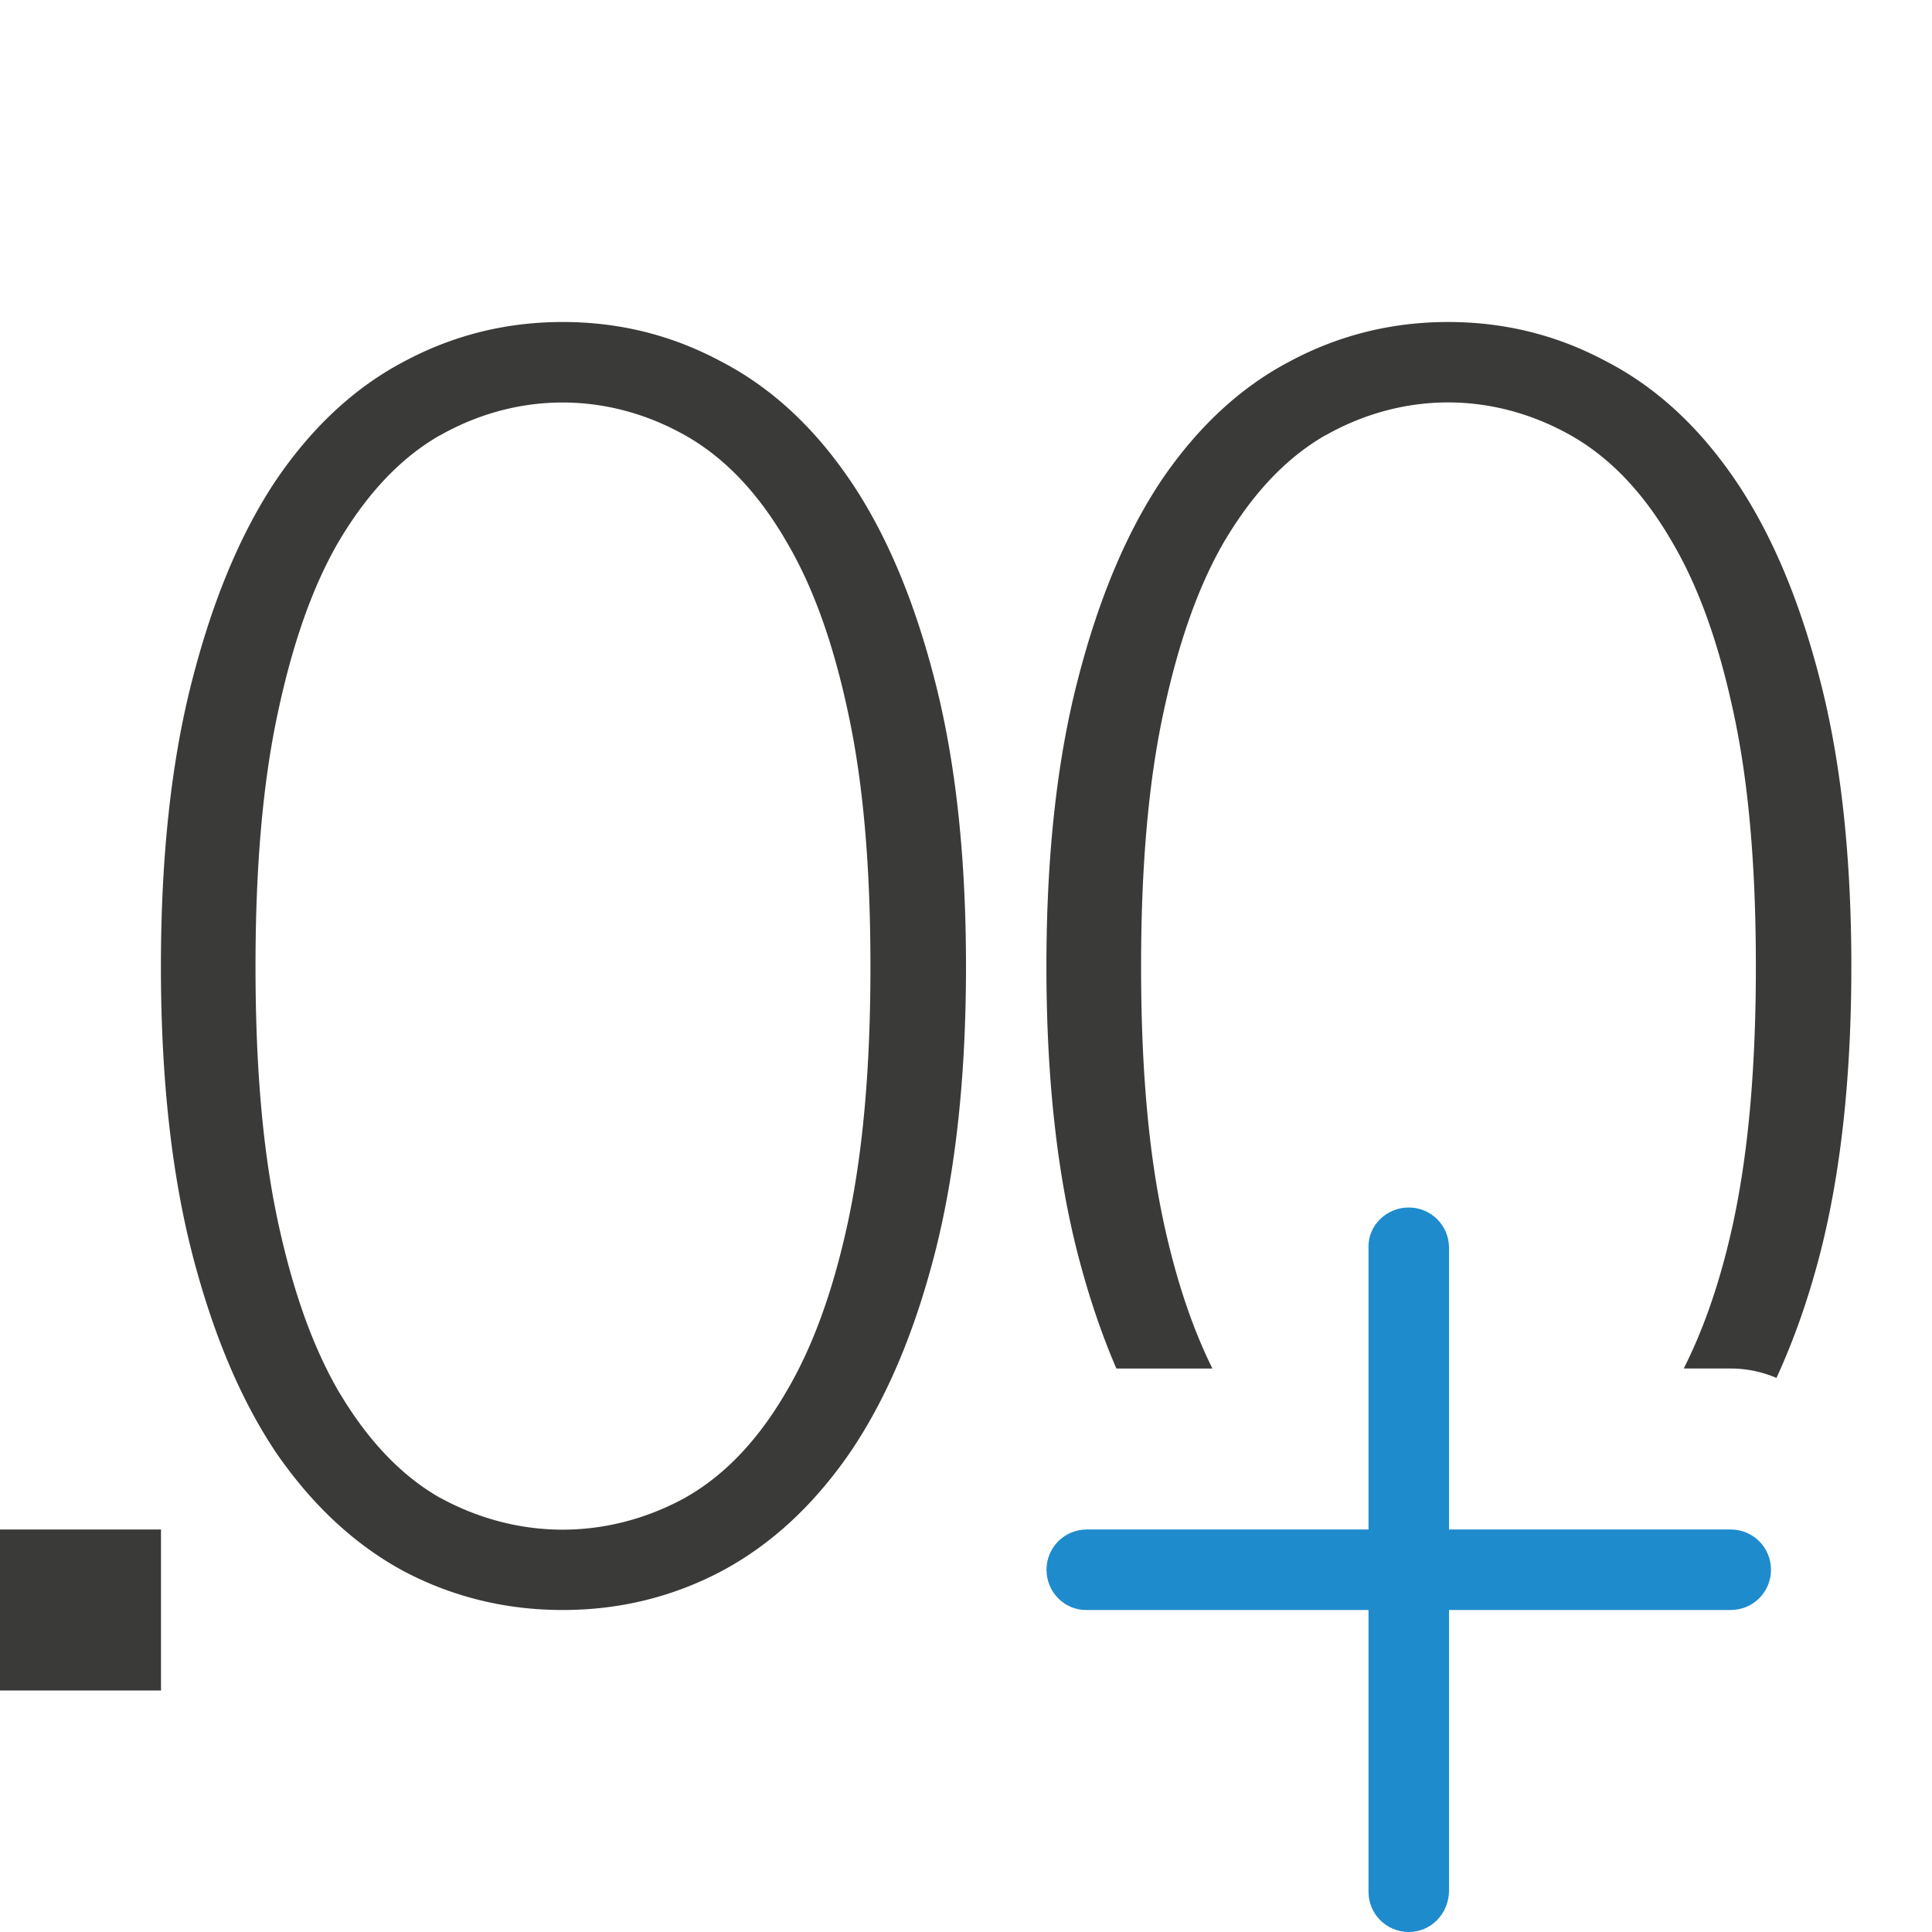
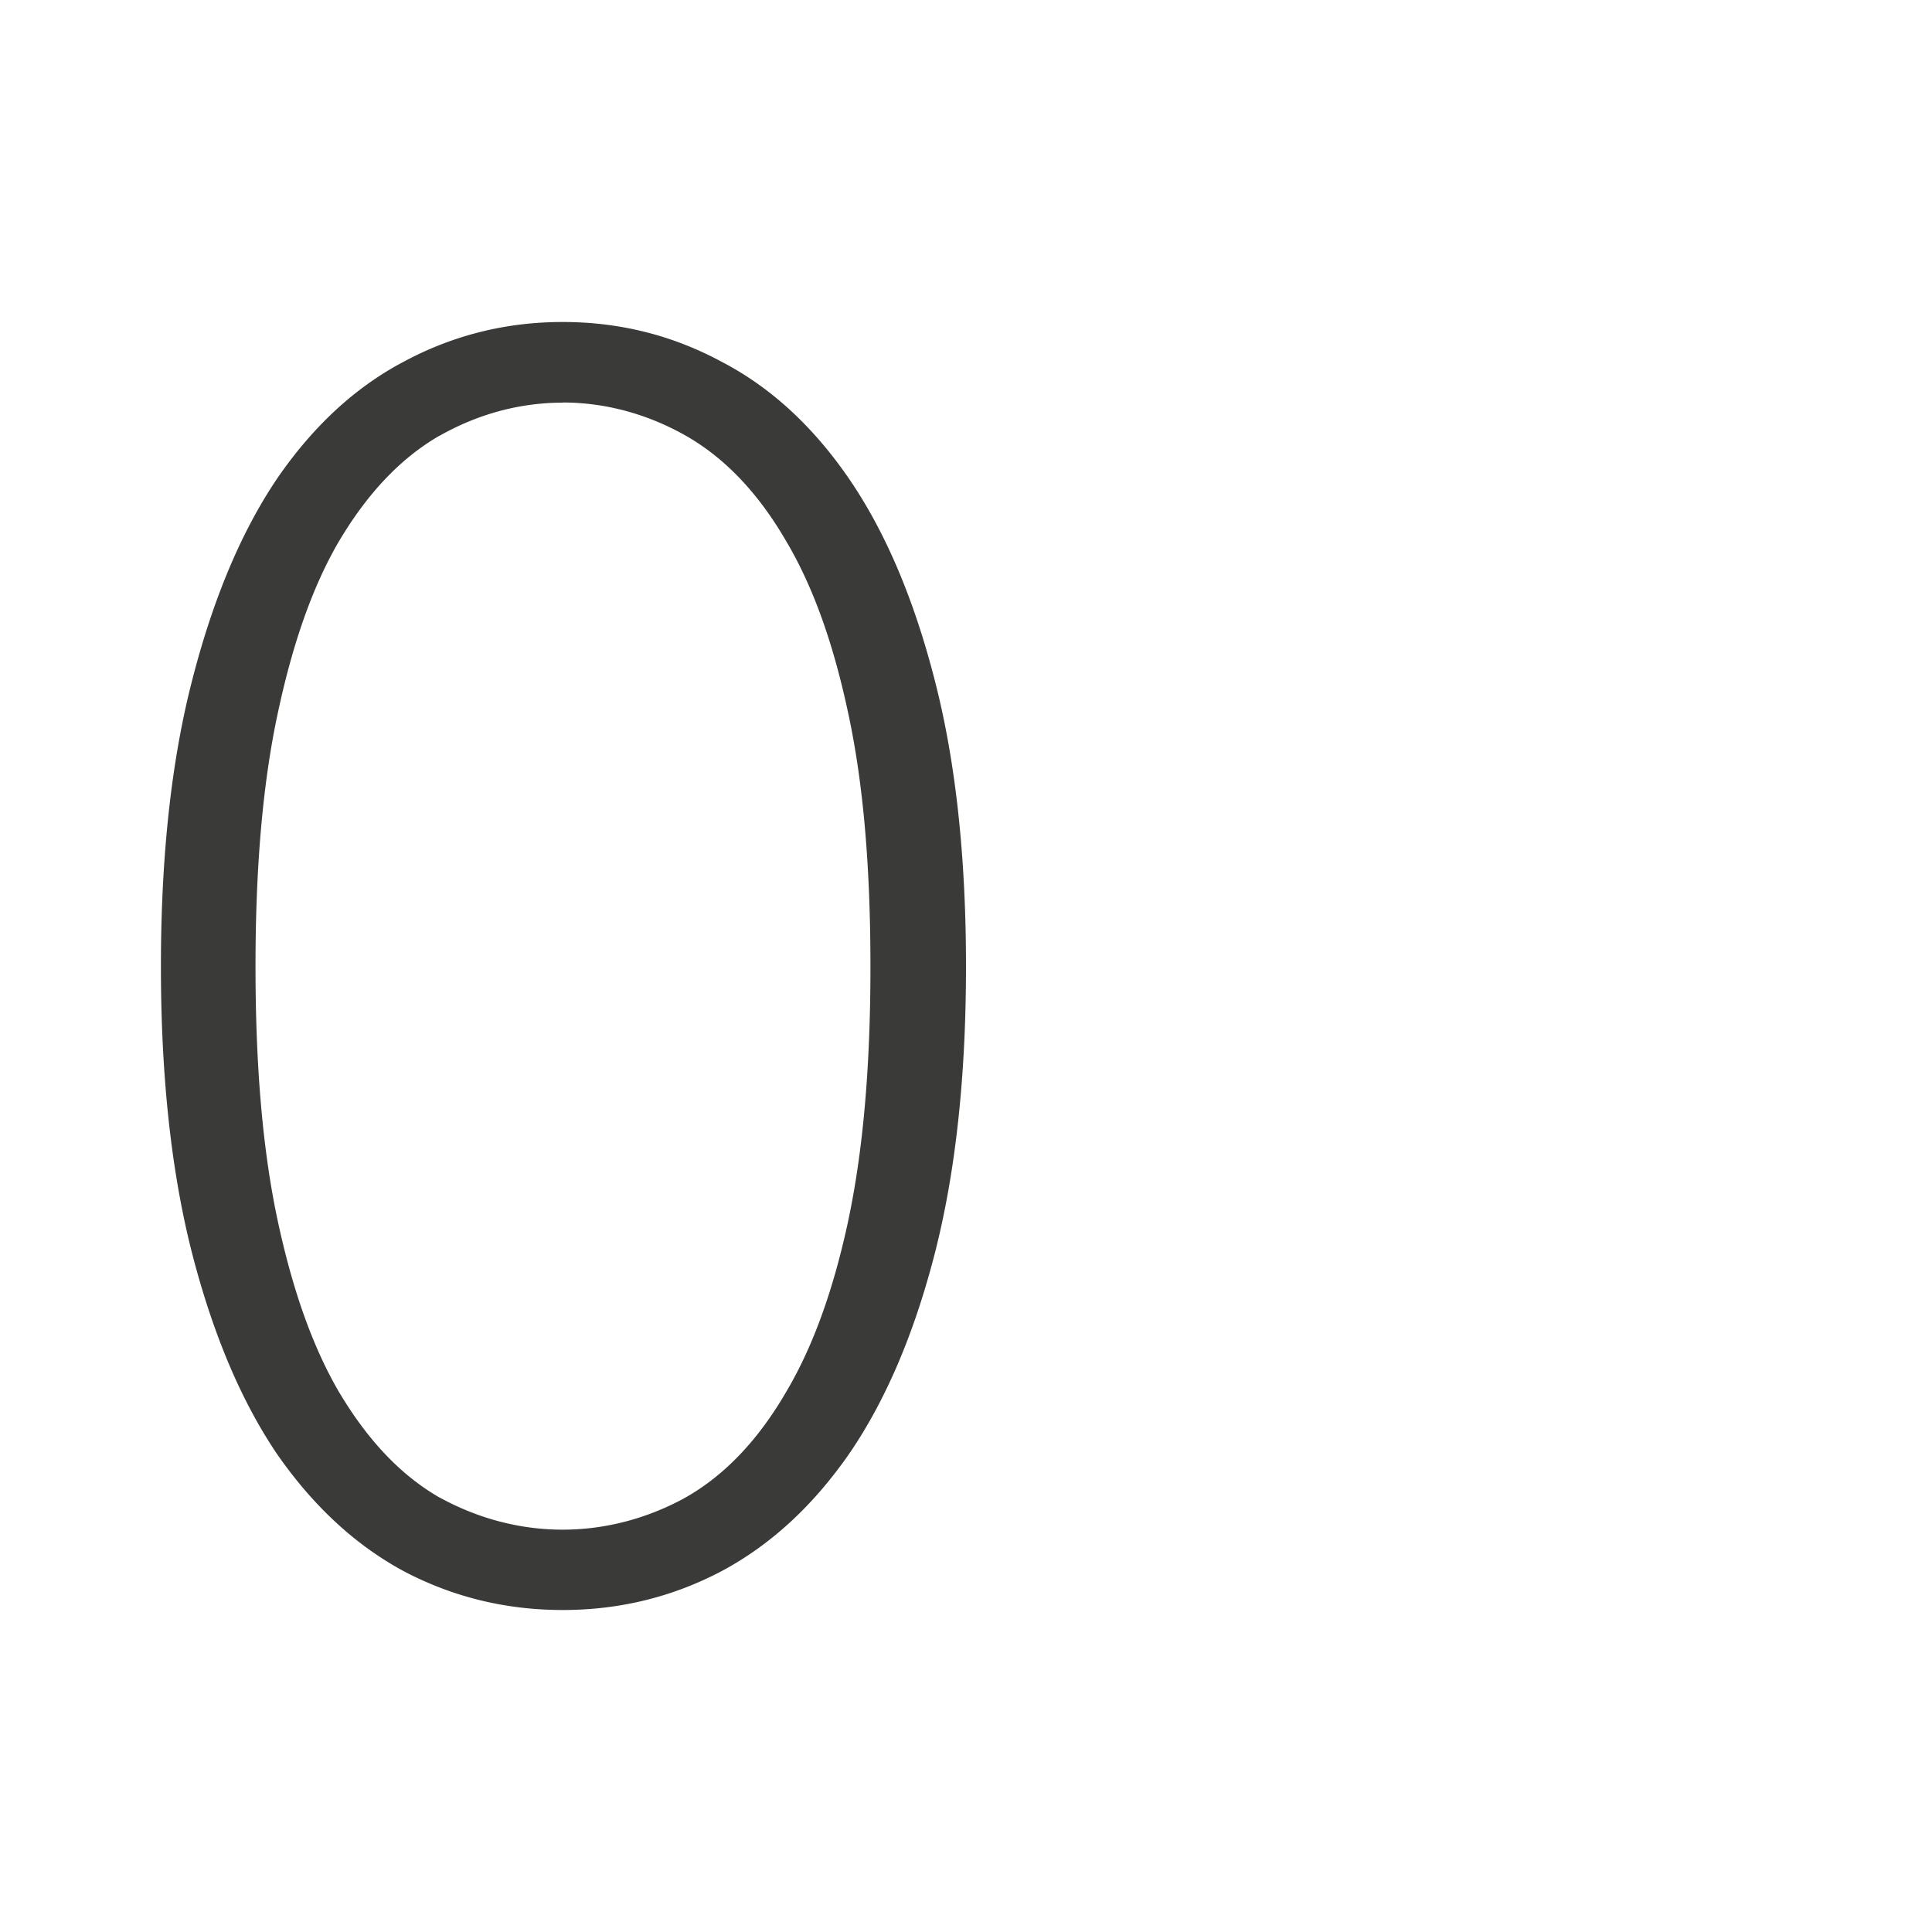
<svg xmlns="http://www.w3.org/2000/svg" viewBox="0 0 24 24">
  <g fill="#3a3a38">
-     <path d="m17.99 4c-.701 0-1.357.163-1.965.488-.608.318-1.137.806-1.588 1.465-.443.659-.793 1.493-1.051 2.502-.258 1.001-.387 2.185-.387 3.551 0 1.366.129 2.554.387 3.562.135.525.296 1.001.482 1.432h1.193c-.259-.523-.46-1.134-.613-1.85a.68.68 0 0 0 0-.002c-.186-.876-.273-1.918-.273-3.143 0-1.223.088-2.262.273-3.131.182-.858.426-1.574.764-2.154a.68.68 0 0 1 .004-.006c.336-.564.742-1.014 1.242-1.303a.68.68 0 0 1 .006-.002c.471-.267.993-.41 1.525-.41.533 0 1.054.144 1.525.41.509.288.919.741 1.248 1.307.346.582.595 1.299.777 2.158.186.869.273 1.907.273 3.131 0 1.224-.088 2.267-.273 3.143a.68.68 0 0 0 0 .002c-.153.716-.358 1.326-.623 1.85h.582c.201 0 .394.042.57.117.212-.462.395-.974.543-1.549.258-1.009.387-2.196.387-3.562 0-1.366-.129-2.55-.387-3.551-.258-1.009-.612-1.843-1.062-2.502-.451-.659-.982-1.147-1.598-1.465-.608-.326-1.262-.488-1.963-.488z" />
-     <path d="m0 19h2v2h-2z" />
-     <path d="m6.99 4c-.701 0-1.357.163-1.965.488-.608.318-1.137.806-1.588 1.465-.443.659-.793 1.493-1.051 2.502-.258 1.001-.387 2.185-.387 3.551 0 1.366.129 2.554.387 3.562.258 1.001.607 1.829 1.051 2.488.451.651.98 1.141 1.588 1.467.608.318 1.264.477 1.965.477s1.355-.159 1.963-.477c.615-.326 1.147-.816 1.598-1.467.451-.659.805-1.488 1.062-2.488.258-1.009.387-2.196.387-3.562 0-1.366-.129-2.55-.387-3.551-.258-1.009-.612-1.843-1.062-2.502-.451-.659-.982-1.147-1.598-1.465-.608-.326-1.262-.488-1.963-.488zm0 1c.533 0 1.054.144 1.525.41.509.288.919.741 1.248 1.307.346.582.595 1.299.777 2.158.186.869.273 1.907.273 3.131 0 1.224-.088 2.267-.273 3.143a.68.68 0 0 0 0 .002c-.182.852-.432 1.564-.777 2.145-.329.565-.739 1.019-1.248 1.307a.68.68 0 0 1 -.01.006c-.47.256-.987.393-1.516.393-.529 0-1.045-.137-1.516-.393a.68.68 0 0 1 -.016-.008c-.5-.288-.906-.739-1.242-1.303a.68.68 0 0 1 -.004-.006c-.337-.579-.582-1.29-.764-2.141a.68.68 0 0 0 0-.002c-.186-.876-.273-1.918-.273-3.143 0-1.223.088-2.262.273-3.131.182-.858.426-1.574.764-2.154a.68.68 0 0 1 .004-.006c.336-.564.742-1.014 1.242-1.303a.68.68 0 0 1 .006-.002c.471-.267.993-.41 1.525-.41z" />
+     <path d="m6.99 4c-.701 0-1.357.163-1.965.488-.608.318-1.137.806-1.588 1.465-.443.659-.793 1.493-1.051 2.502-.258 1.001-.387 2.185-.387 3.551 0 1.366.129 2.554.387 3.562.258 1.001.607 1.829 1.051 2.488.451.651.98 1.141 1.588 1.467.608.318 1.264.477 1.965.477s1.355-.159 1.963-.477c.615-.326 1.147-.816 1.598-1.467.451-.659.805-1.488 1.062-2.488.258-1.009.387-2.196.387-3.562 0-1.366-.129-2.55-.387-3.551-.258-1.009-.612-1.843-1.062-2.502-.451-.659-.982-1.147-1.598-1.465-.608-.326-1.262-.488-1.963-.488zm0 1c.533 0 1.054.144 1.525.41.509.288.919.741 1.248 1.307.346.582.595 1.299.777 2.158.186.869.273 1.907.273 3.131 0 1.224-.088 2.267-.273 3.143a.68.68 0 0 0 0 .002c-.182.852-.432 1.564-.777 2.145-.329.565-.739 1.019-1.248 1.307a.68.68 0 0 1 -.01.006c-.47.256-.987.393-1.516.393-.529 0-1.045-.137-1.516-.393a.68.68 0 0 1 -.016-.008c-.5-.288-.906-.739-1.242-1.303a.68.68 0 0 1 -.004-.006c-.337-.579-.582-1.29-.764-2.141c-.186-.876-.273-1.918-.273-3.143 0-1.223.088-2.262.273-3.131.182-.858.426-1.574.764-2.154a.68.68 0 0 1 .004-.006c.336-.564.742-1.014 1.242-1.303a.68.68 0 0 1 .006-.002c.471-.267.993-.41 1.525-.41z" />
  </g>
-   <path d="m17.5 15c-.277 0-.509.223-.5.5v3.5h-3.5c-.277 0-.5.223-.5.5s.223.505.5.5h3.5v3.5c0 .277.223.5.5.5s.491-.223.5-.5v-3.5h3.5c.277 0 .5-.223.5-.5s-.223-.5-.5-.5h-3.5v-3.5c0-.277-.223-.5-.5-.5z" fill="#1e8bcd" />
</svg>